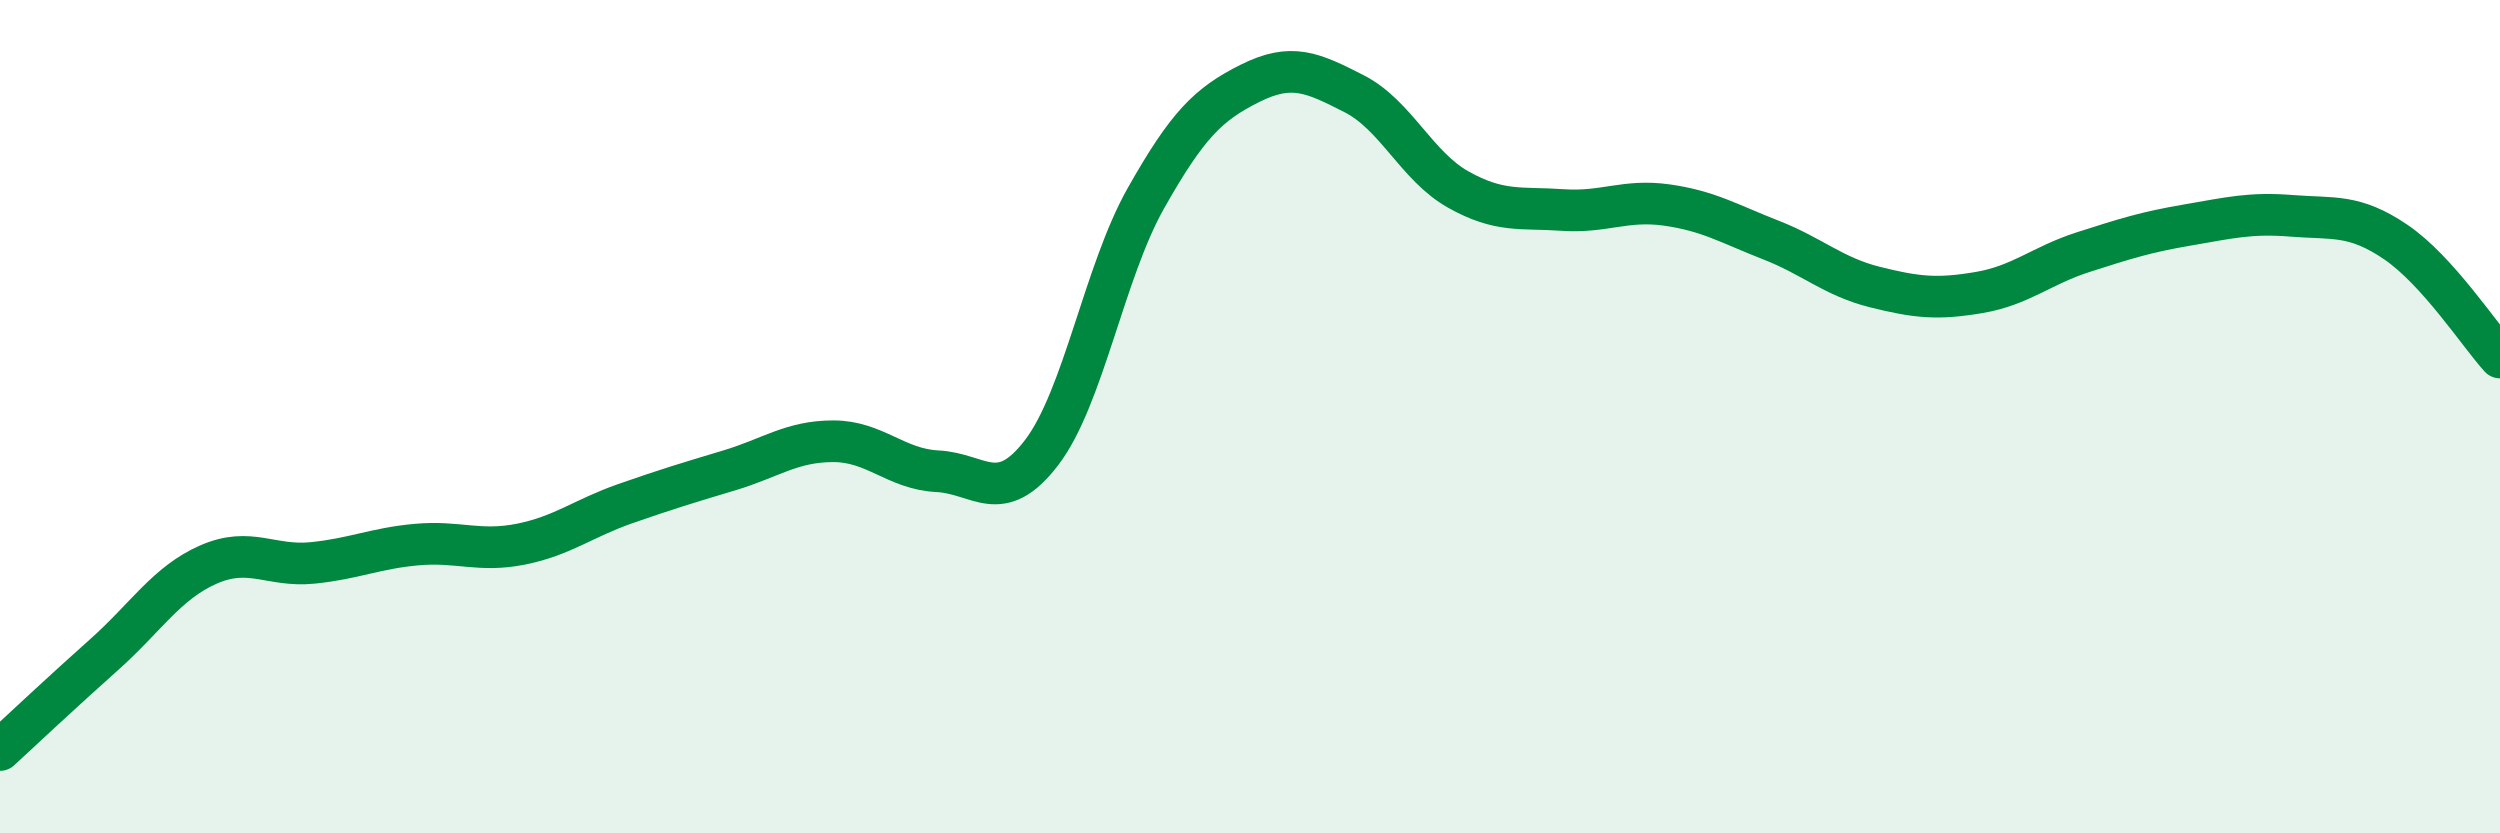
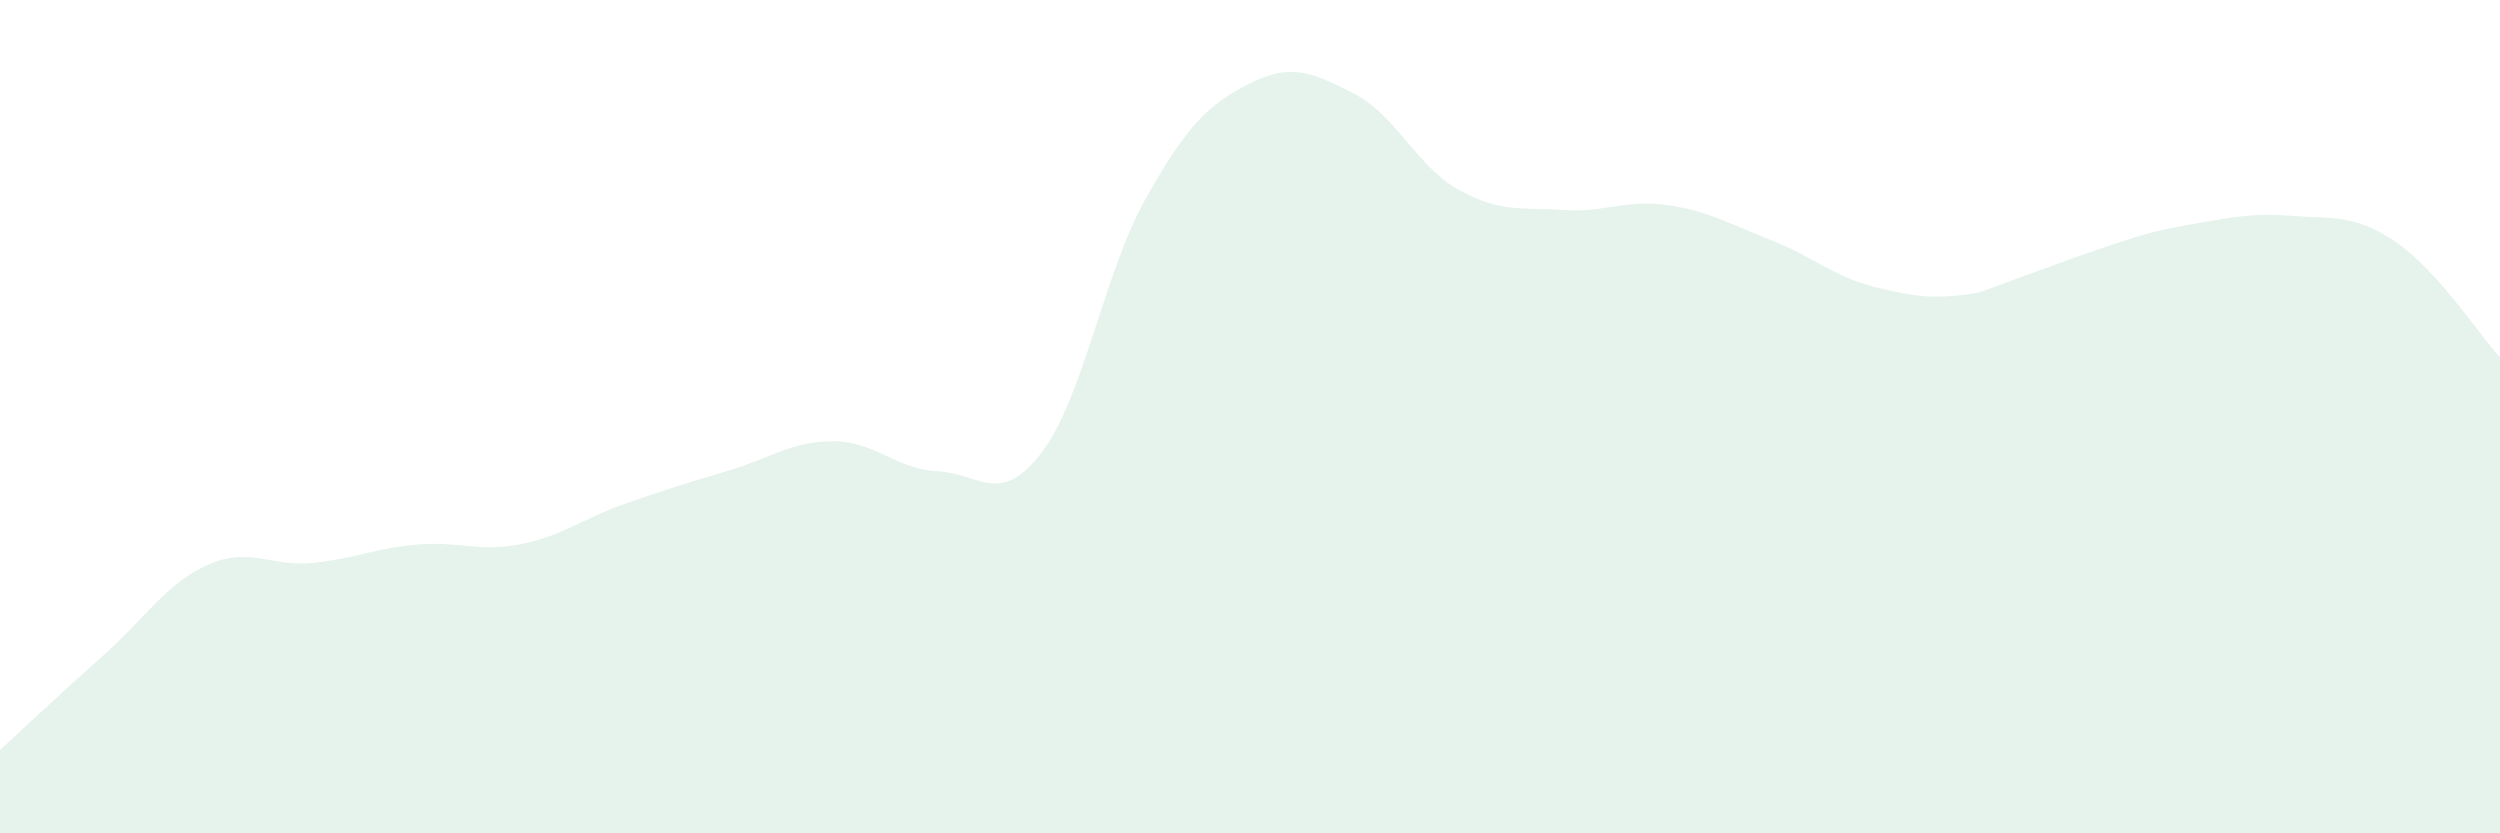
<svg xmlns="http://www.w3.org/2000/svg" width="60" height="20" viewBox="0 0 60 20">
-   <path d="M 0,18 C 0.5,17.54 1.5,16.6 2.5,15.71 C 3.5,14.82 4,13.99 5,13.55 C 6,13.11 6.5,13.61 7.5,13.51 C 8.5,13.41 9,13.16 10,13.07 C 11,12.98 11.5,13.26 12.5,13.06 C 13.5,12.86 14,12.44 15,12.09 C 16,11.74 16.5,11.59 17.5,11.29 C 18.5,10.99 19,10.59 20,10.59 C 21,10.59 21.5,11.26 22.5,11.31 C 23.5,11.36 24,12.17 25,10.86 C 26,9.55 26.5,6.53 27.5,4.76 C 28.5,2.99 29,2.5 30,2 C 31,1.5 31.5,1.74 32.5,2.25 C 33.5,2.76 34,3.99 35,4.55 C 36,5.11 36.5,4.97 37.5,5.04 C 38.5,5.11 39,4.78 40,4.92 C 41,5.06 41.5,5.37 42.5,5.76 C 43.5,6.15 44,6.64 45,6.89 C 46,7.14 46.5,7.19 47.5,7.02 C 48.5,6.85 49,6.37 50,6.05 C 51,5.73 51.5,5.57 52.5,5.4 C 53.5,5.23 54,5.1 55,5.18 C 56,5.26 56.5,5.13 57.5,5.81 C 58.5,6.49 59.5,8.03 60,8.58L60 20L0 20Z" fill="#008740" opacity="0.1" stroke-linecap="round" stroke-linejoin="round" />
-   <path d="M 0,18 C 0.5,17.54 1.5,16.6 2.5,15.71 C 3.5,14.82 4,13.99 5,13.55 C 6,13.11 6.5,13.61 7.5,13.51 C 8.5,13.41 9,13.16 10,13.07 C 11,12.98 11.5,13.26 12.5,13.06 C 13.5,12.86 14,12.44 15,12.09 C 16,11.74 16.5,11.59 17.5,11.29 C 18.5,10.99 19,10.59 20,10.59 C 21,10.59 21.5,11.26 22.5,11.31 C 23.5,11.36 24,12.17 25,10.86 C 26,9.55 26.5,6.53 27.5,4.76 C 28.5,2.99 29,2.5 30,2 C 31,1.5 31.5,1.74 32.5,2.25 C 33.5,2.76 34,3.99 35,4.55 C 36,5.11 36.5,4.97 37.5,5.04 C 38.5,5.11 39,4.78 40,4.92 C 41,5.06 41.5,5.37 42.5,5.76 C 43.5,6.15 44,6.64 45,6.89 C 46,7.14 46.5,7.19 47.5,7.02 C 48.5,6.85 49,6.37 50,6.05 C 51,5.73 51.5,5.57 52.5,5.4 C 53.5,5.23 54,5.1 55,5.18 C 56,5.26 56.5,5.13 57.5,5.81 C 58.5,6.49 59.5,8.03 60,8.58" stroke="#008740" stroke-width="1" fill="none" stroke-linecap="round" stroke-linejoin="round" />
+   <path d="M 0,18 C 0.5,17.54 1.5,16.6 2.5,15.71 C 3.5,14.82 4,13.99 5,13.55 C 6,13.11 6.5,13.61 7.5,13.51 C 8.5,13.41 9,13.16 10,13.07 C 11,12.98 11.5,13.26 12.5,13.06 C 13.5,12.86 14,12.44 15,12.09 C 16,11.74 16.5,11.59 17.5,11.29 C 18.5,10.99 19,10.59 20,10.59 C 21,10.59 21.5,11.26 22.5,11.31 C 23.5,11.36 24,12.17 25,10.86 C 26,9.55 26.5,6.53 27.5,4.76 C 28.5,2.99 29,2.5 30,2 C 31,1.5 31.5,1.74 32.5,2.25 C 33.5,2.76 34,3.99 35,4.55 C 36,5.11 36.5,4.97 37.5,5.04 C 38.5,5.11 39,4.78 40,4.92 C 41,5.06 41.5,5.37 42.5,5.76 C 43.5,6.15 44,6.64 45,6.89 C 46,7.14 46.5,7.19 47.5,7.02 C 51,5.73 51.5,5.57 52.5,5.4 C 53.5,5.23 54,5.1 55,5.18 C 56,5.26 56.5,5.13 57.5,5.81 C 58.5,6.49 59.5,8.03 60,8.58L60 20L0 20Z" fill="#008740" opacity="0.1" stroke-linecap="round" stroke-linejoin="round" />
</svg>